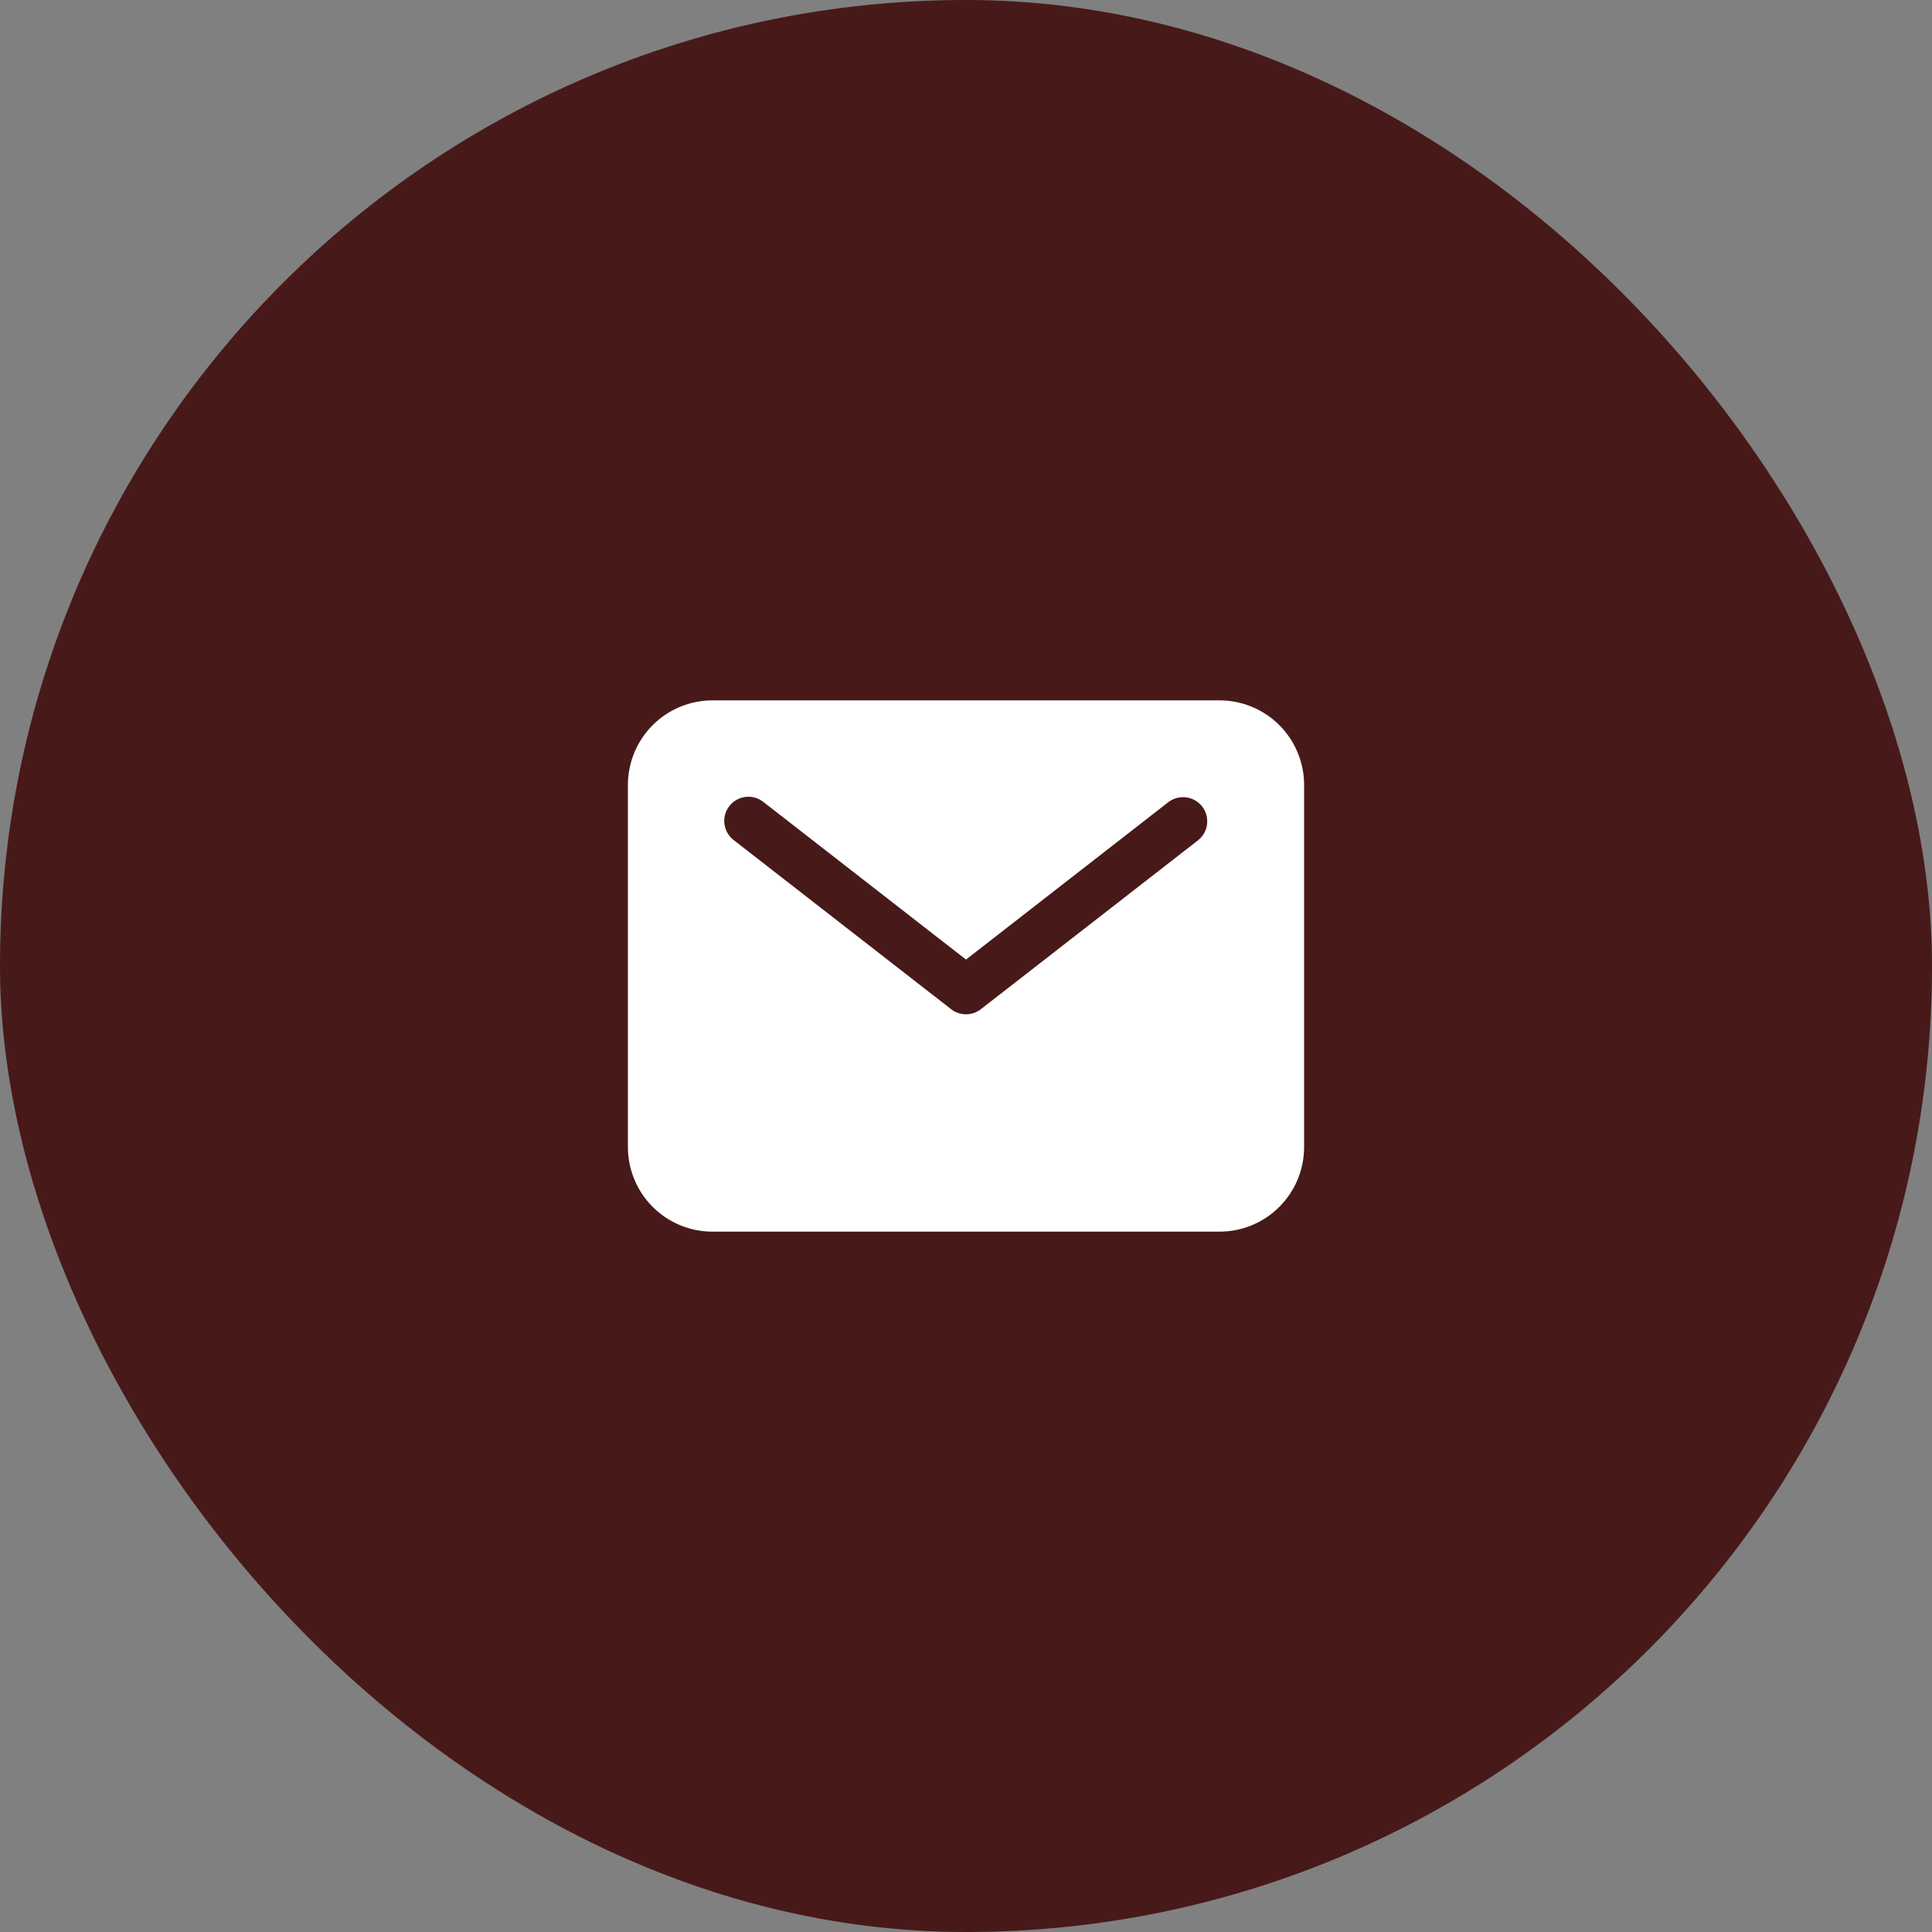
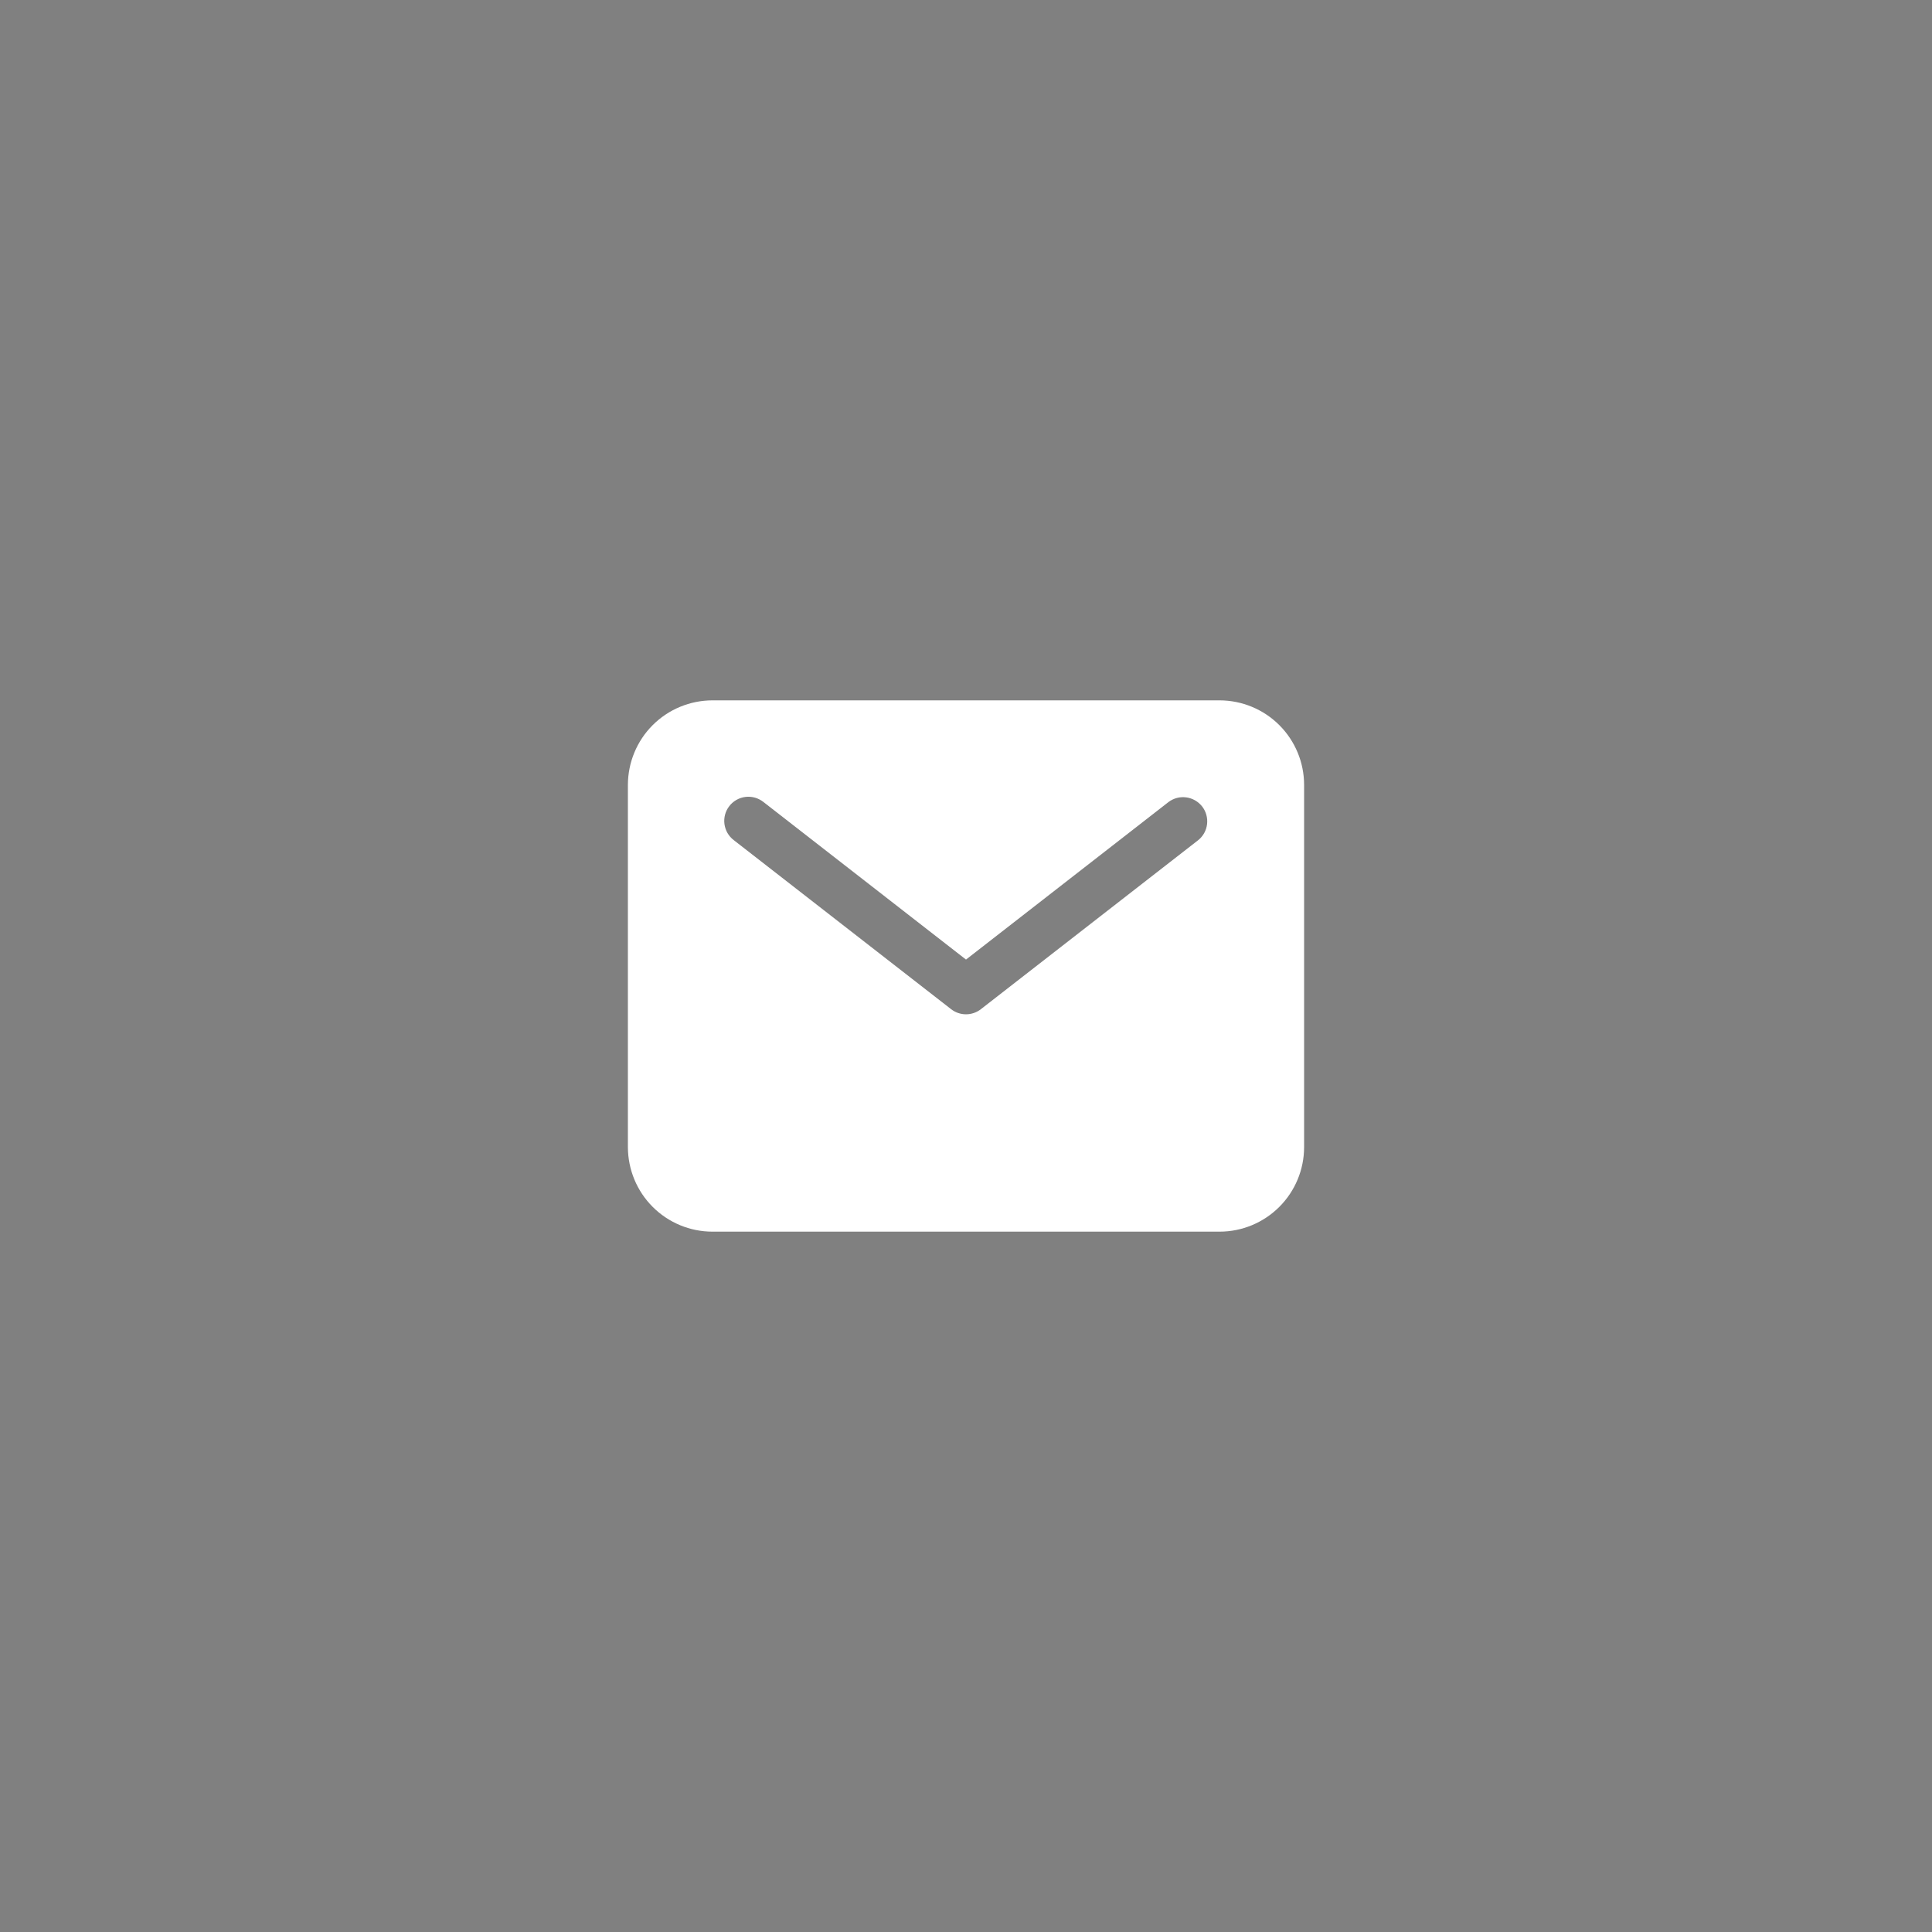
<svg xmlns="http://www.w3.org/2000/svg" width="40" height="40" viewBox="0 0 40 40" fill="none">
  <rect x="0" y="0" width="40" height="40" fill="#808080" stroke="none" />
-   <rect width="40" height="40" rx="20" fill="#481919" />
  <path d="M25.25 14.5H14.75C14.286 14.501 13.841 14.685 13.513 15.013C13.185 15.341 13.001 15.786 13 16.25V23.75C13.001 24.214 13.185 24.659 13.513 24.987C13.841 25.315 14.286 25.5 14.75 25.5H25.25C25.714 25.5 26.159 25.315 26.487 24.987C26.815 24.659 27 24.214 27 23.75V16.25C27 15.786 26.815 15.341 26.487 15.013C26.159 14.685 25.714 14.501 25.25 14.5ZM24.807 17.395L20.307 20.895C20.219 20.963 20.111 21 20 21C19.889 21 19.781 20.963 19.693 20.895L15.193 17.395C15.14 17.355 15.096 17.305 15.062 17.247C15.029 17.19 15.008 17.127 14.999 17.061C14.99 16.996 14.995 16.929 15.012 16.865C15.029 16.801 15.059 16.741 15.1 16.689C15.14 16.637 15.191 16.593 15.249 16.56C15.306 16.528 15.37 16.507 15.436 16.499C15.502 16.491 15.568 16.497 15.632 16.515C15.696 16.533 15.755 16.564 15.807 16.605L20 19.867L24.193 16.605C24.298 16.526 24.43 16.491 24.56 16.509C24.69 16.526 24.808 16.594 24.889 16.697C24.97 16.801 25.006 16.932 24.991 17.063C24.976 17.193 24.91 17.313 24.807 17.395Z" fill="white" />
</svg>